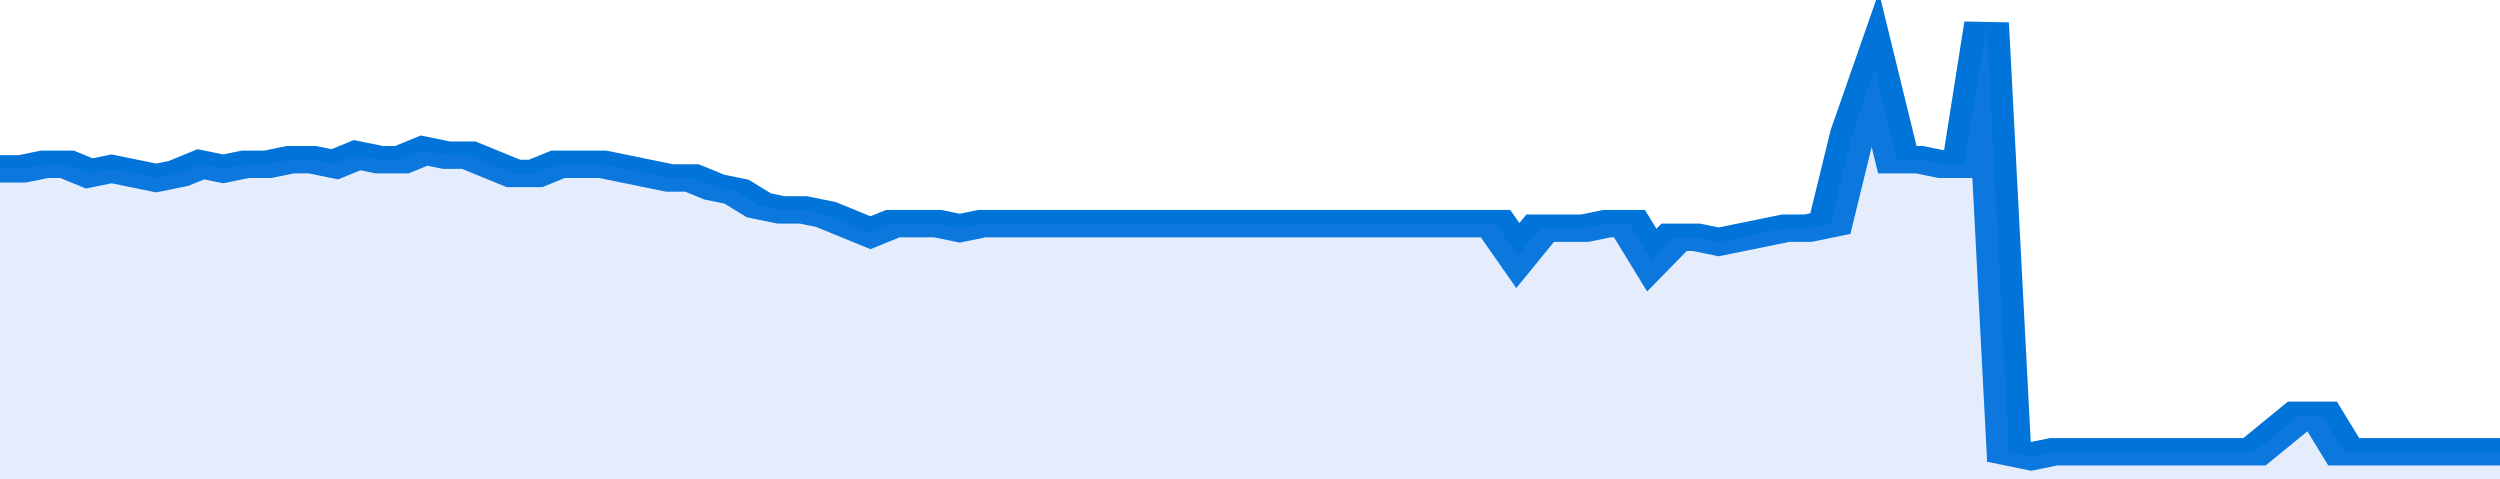
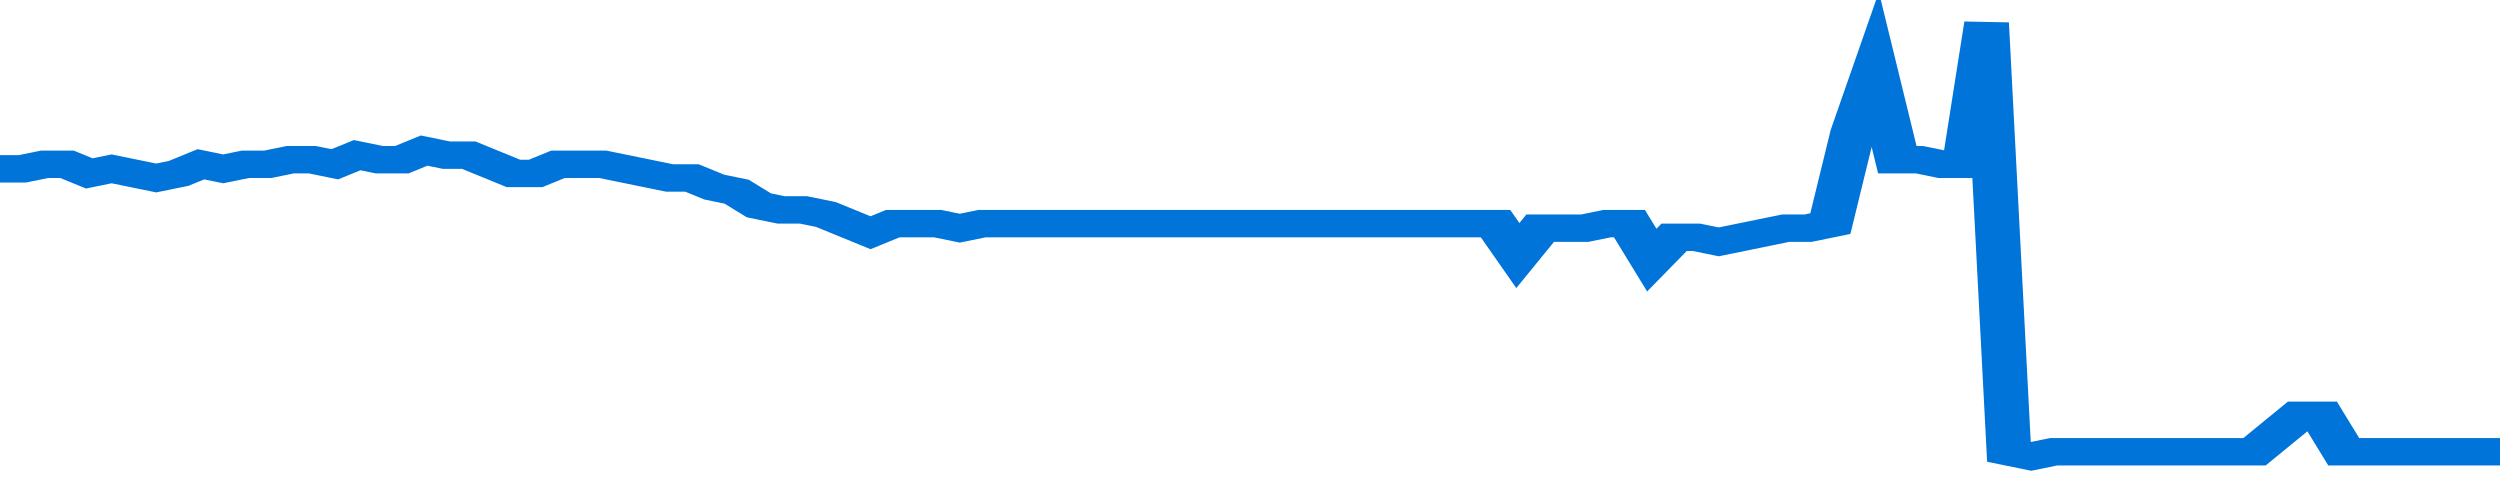
<svg xmlns="http://www.w3.org/2000/svg" viewBox="0 0 336 105" width="120" height="23" preserveAspectRatio="none">
  <polyline fill="none" stroke="#0074d9" stroke-width="6" points="0, 37 3, 37 6, 36 9, 36 12, 38 15, 37 18, 38 21, 39 24, 38 27, 36 30, 37 33, 36 36, 36 39, 35 42, 35 45, 36 48, 34 51, 35 54, 35 57, 33 60, 34 63, 34 66, 36 69, 38 72, 38 75, 36 78, 36 81, 36 84, 37 87, 38 90, 39 93, 39 96, 41 99, 42 102, 45 105, 46 108, 46 111, 47 114, 49 117, 51 120, 49 123, 49 126, 49 129, 50 132, 49 135, 49 138, 49 141, 49 144, 49 147, 49 150, 49 153, 49 156, 49 159, 49 162, 49 165, 49 168, 49 171, 49 174, 49 177, 49 180, 49 183, 49 186, 49 189, 49 192, 49 195, 49 198, 49 201, 49 204, 56 207, 50 210, 50 213, 50 216, 49 219, 49 222, 57 225, 52 228, 52 231, 53 234, 52 237, 51 240, 50 243, 50 246, 49 249, 29 252, 15 255, 35 258, 35 261, 36 264, 36 267, 5 270, 99 273, 100 276, 99 279, 99 282, 99 285, 99 288, 99 291, 99 294, 99 297, 99 300, 99 303, 99 306, 95 309, 91 312, 91 315, 99 318, 99 321, 99 324, 99 327, 99 330, 99 333, 99 336, 99 336, 99 "> </polyline>
-   <polygon fill="#5085ec" opacity="0.15" points="0, 105 0, 37 3, 37 6, 36 9, 36 12, 38 15, 37 18, 38 21, 39 24, 38 27, 36 30, 37 33, 36 36, 36 39, 35 42, 35 45, 36 48, 34 51, 35 54, 35 57, 33 60, 34 63, 34 66, 36 69, 38 72, 38 75, 36 78, 36 81, 36 84, 37 87, 38 90, 39 93, 39 96, 41 99, 42 102, 45 105, 46 108, 46 111, 47 114, 49 117, 51 120, 49 123, 49 126, 49 129, 50 132, 49 135, 49 138, 49 141, 49 144, 49 147, 49 150, 49 153, 49 156, 49 159, 49 162, 49 165, 49 168, 49 171, 49 174, 49 177, 49 180, 49 183, 49 186, 49 189, 49 192, 49 195, 49 198, 49 201, 49 204, 56 207, 50 210, 50 213, 50 216, 49 219, 49 222, 57 225, 52 228, 52 231, 53 234, 52 237, 51 240, 50 243, 50 246, 49 249, 29 252, 15 255, 35 258, 35 261, 36 264, 36 267, 5 270, 99 273, 100 276, 99 279, 99 282, 99 285, 99 288, 99 291, 99 294, 99 297, 99 300, 99 303, 99 306, 95 309, 91 312, 91 315, 99 318, 99 321, 99 324, 99 327, 99 330, 99 333, 99 336, 99 336, 105 " />
</svg>